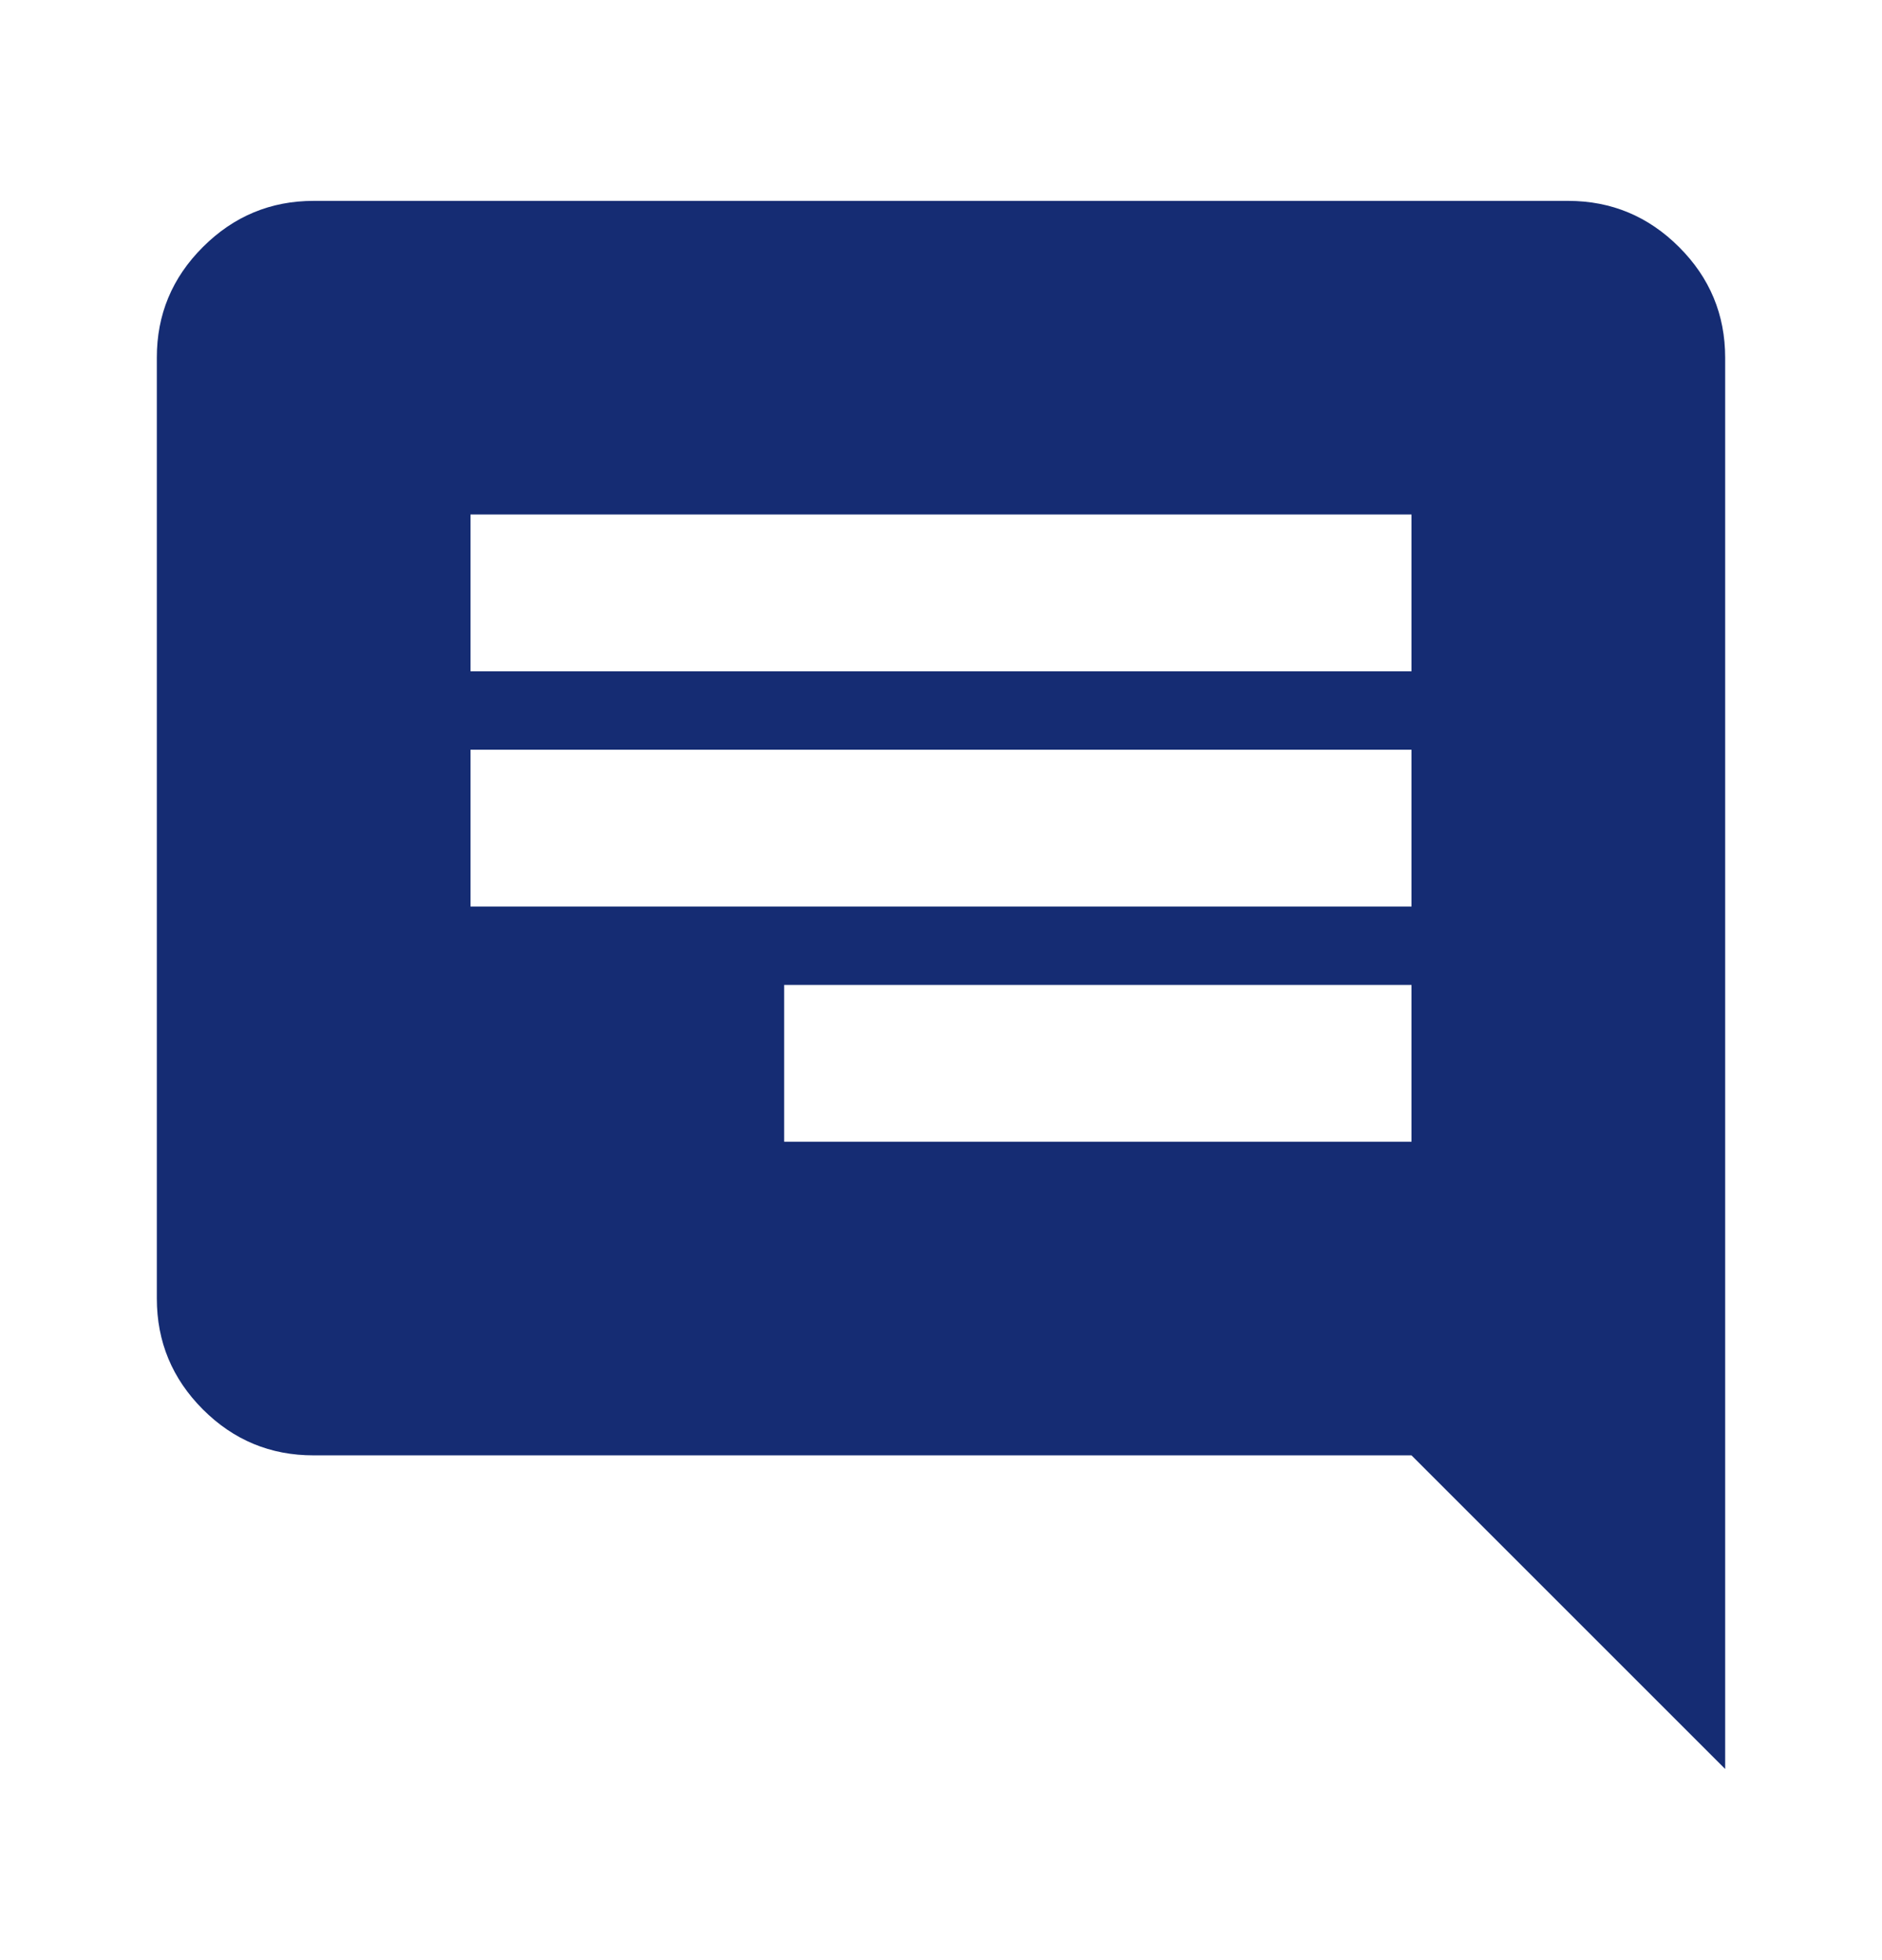
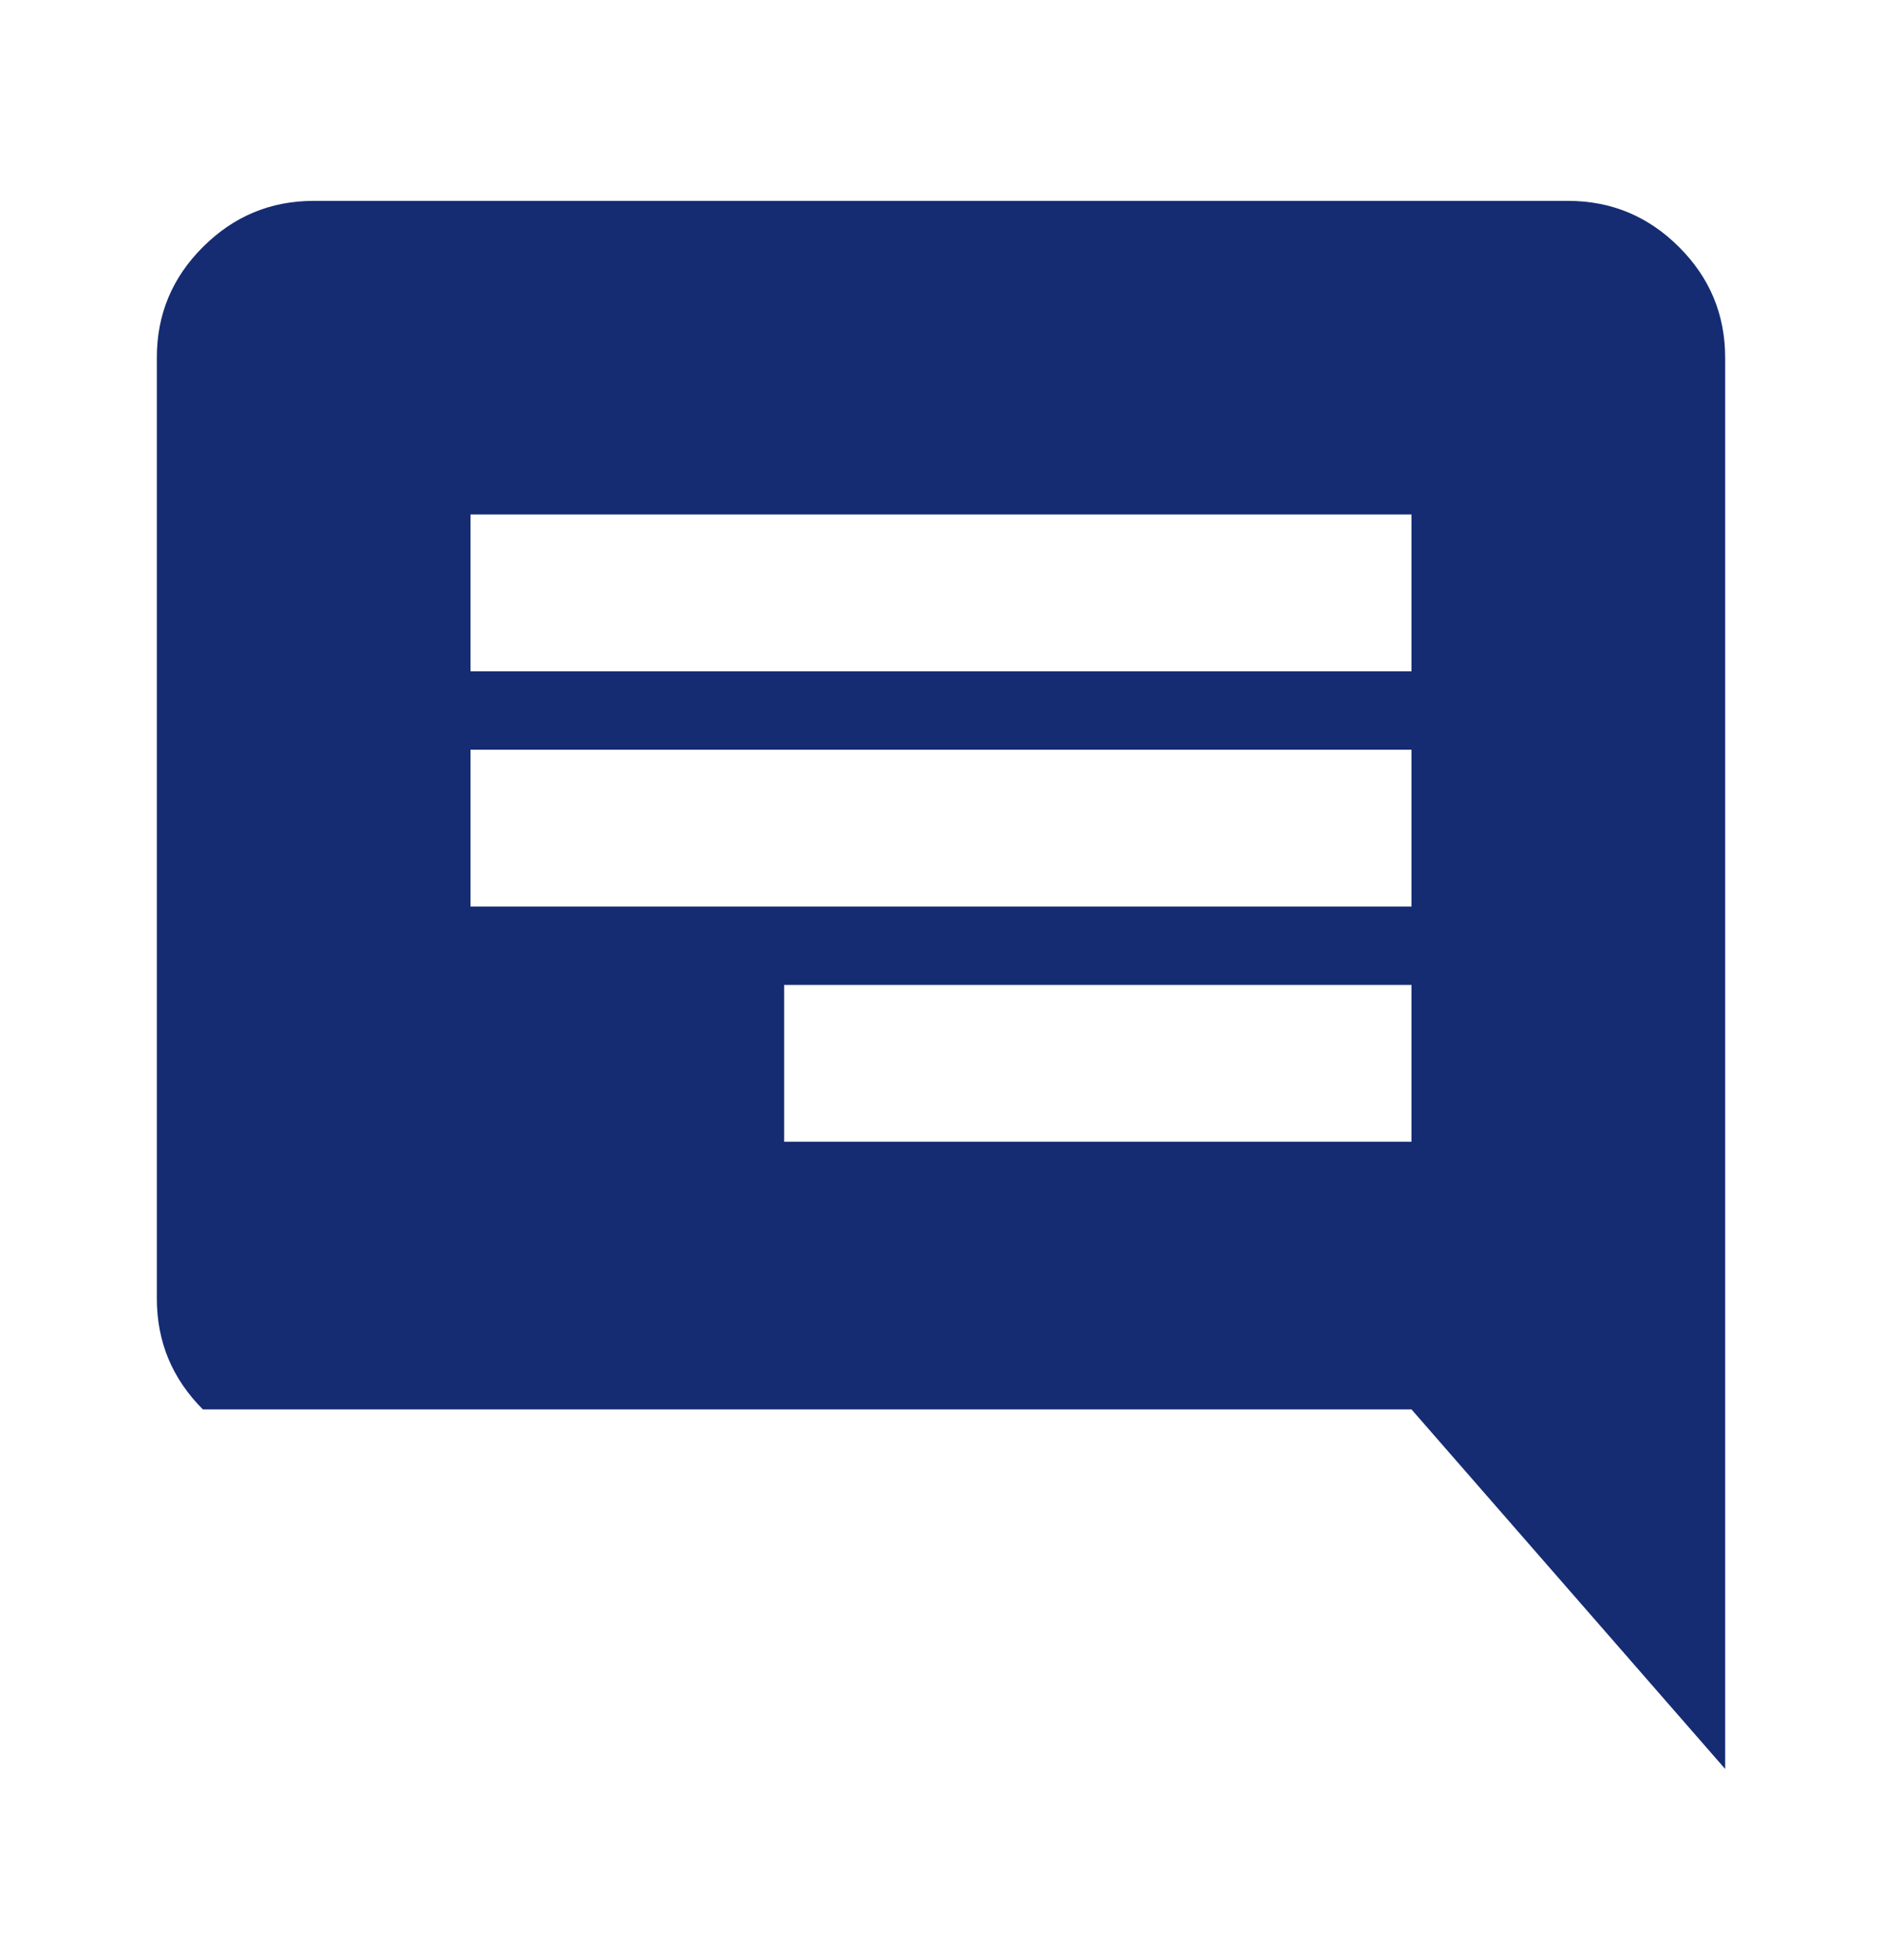
<svg xmlns="http://www.w3.org/2000/svg" width="24" height="25" viewBox="0 0 24 25" fill="none">
  <g id="Iconify/Chat">
-     <path id="Vector" d="M22 22.562V4.562C22 4.013 21.804 3.542 21.412 3.151C21.02 2.759 20.549 2.563 20 2.562H4C3.45 2.562 2.979 2.759 2.587 3.151C2.195 3.542 1.999 4.013 2 4.562V16.562C2 17.113 2.196 17.584 2.587 17.976C2.978 18.367 3.449 18.563 4 18.562H18L22 22.562ZM18 14.562H10V12.562H18V14.562ZM18 11.562H6V9.562H18V11.562ZM18 8.562H6V6.562H18V8.562Z" fill="#152C73" />
+     <path id="Vector" d="M22 22.562V4.562C22 4.013 21.804 3.542 21.412 3.151C21.02 2.759 20.549 2.563 20 2.562H4C3.45 2.562 2.979 2.759 2.587 3.151C2.195 3.542 1.999 4.013 2 4.562V16.562C2 17.113 2.196 17.584 2.587 17.976H18L22 22.562ZM18 14.562H10V12.562H18V14.562ZM18 11.562H6V9.562H18V11.562ZM18 8.562H6V6.562H18V8.562Z" fill="#152C73" />
  </g>
</svg>